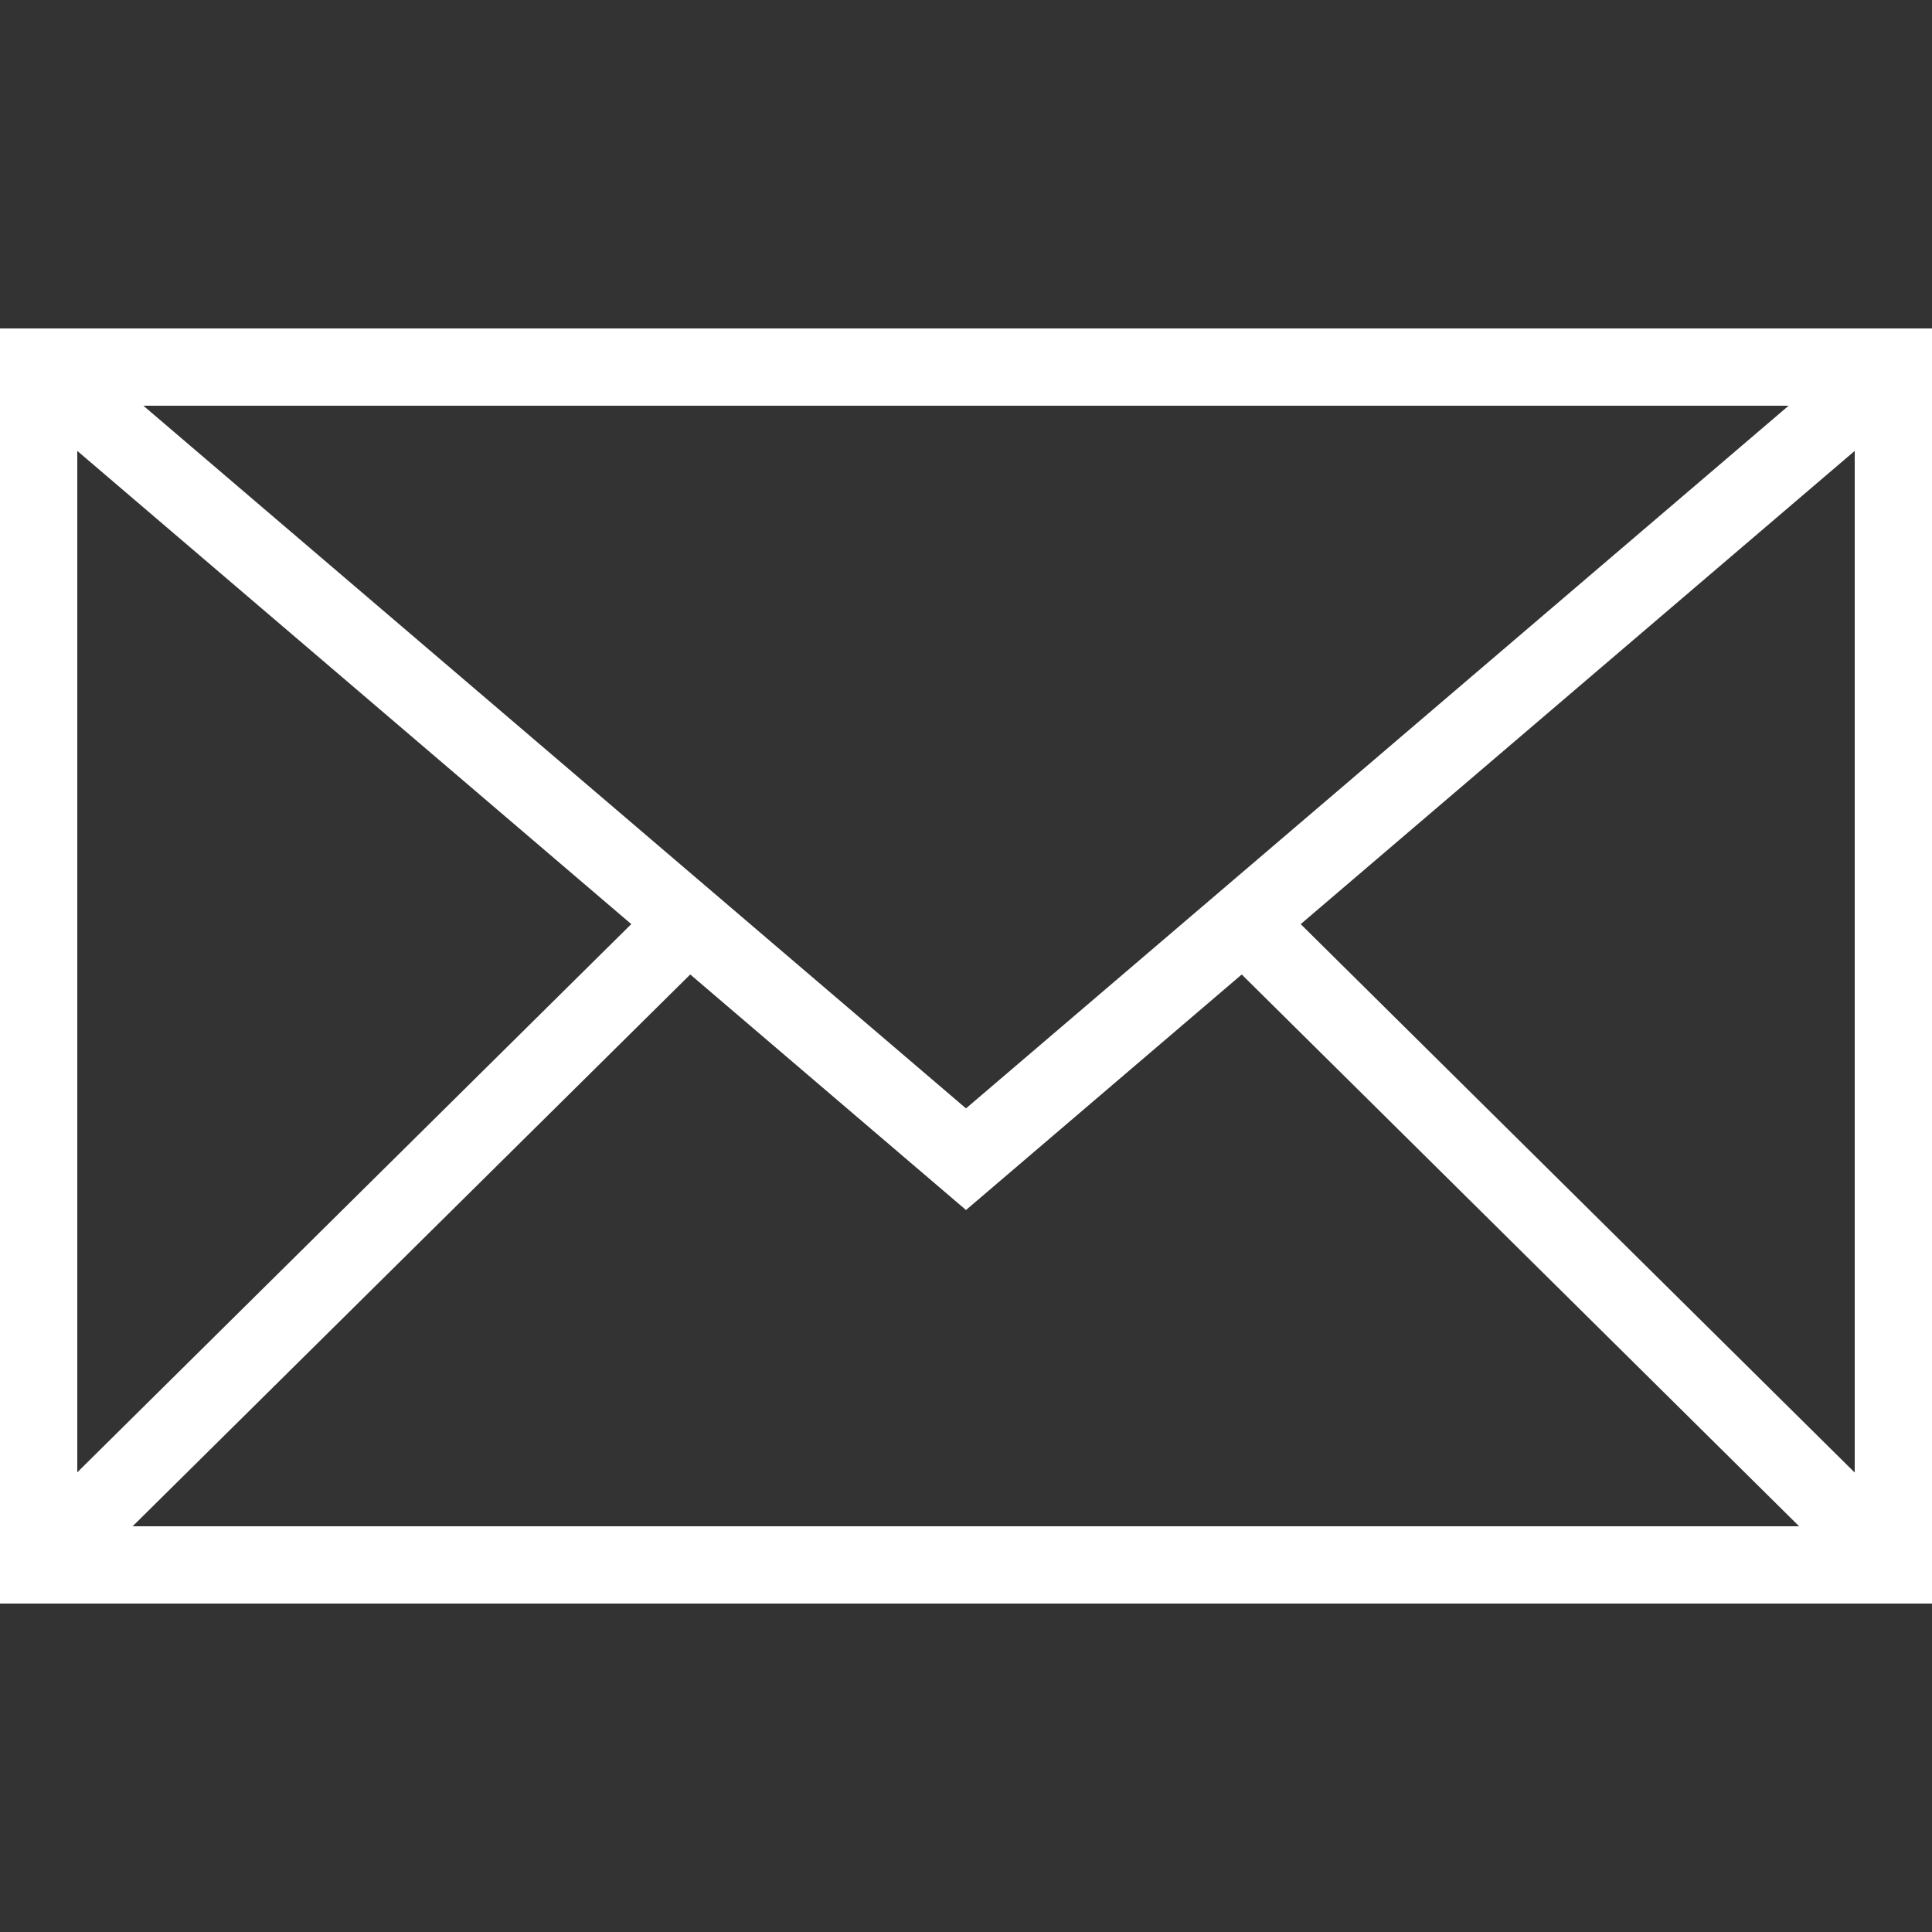
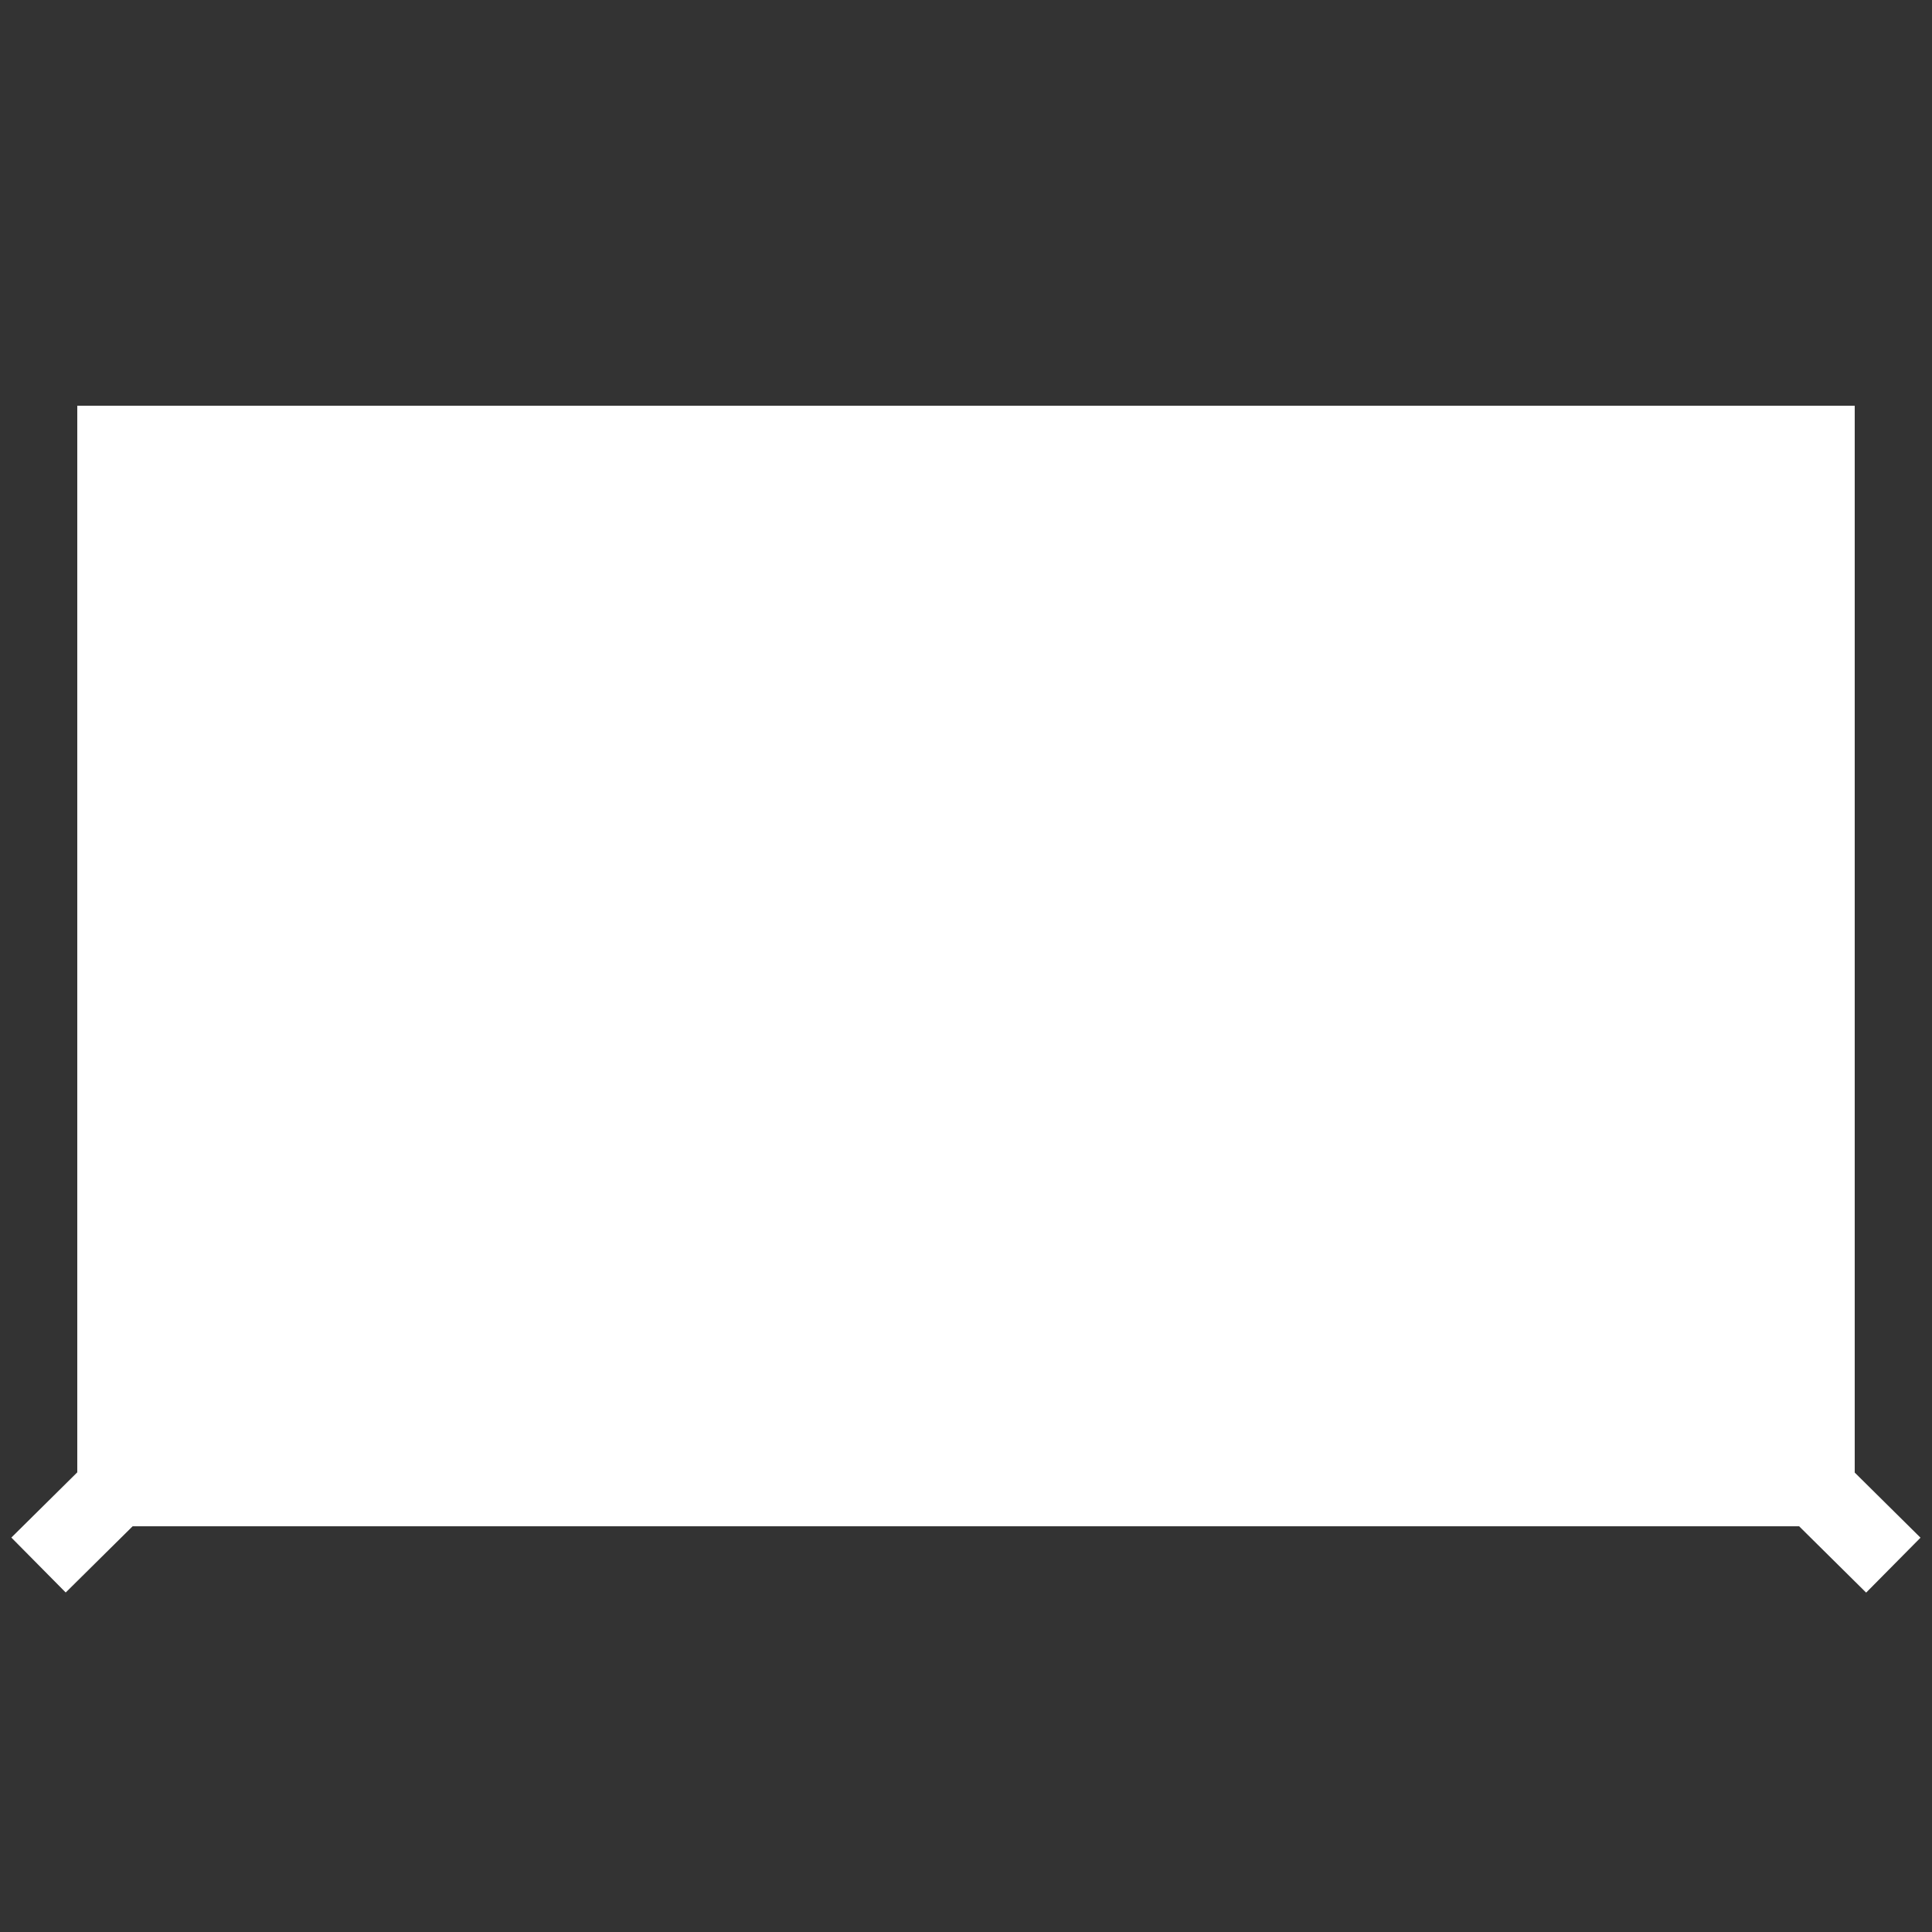
<svg xmlns="http://www.w3.org/2000/svg" id="Layer_1" data-name="Layer 1" viewBox="0 0 100 100">
  <rect x="0" y="0" width="100" height="100" fill="#333333" stroke="none" />
  <defs>
    <style>.cls-1{fill:#ffffff;}</style>
  </defs>
-   <path class="cls-1" d="M100,83H0V17H100ZM4,79H96V21H4Z" />
-   <polygon class="cls-1" points="50 62.63 0.7 20.52 3.3 17.48 50 57.37 96.7 17.48 99.3 20.52 50 62.63" />
+   <path class="cls-1" d="M100,83V17H100ZM4,79H96V21H4Z" />
  <rect class="cls-1" x="-4.79" y="62.5" width="46.91" height="4" transform="translate(-39.97 31.79) rotate(-44.7)" />
  <rect class="cls-1" x="79.33" y="41.05" width="4" height="46.91" transform="translate(-21.73 76.93) rotate(-45.29)" />
</svg>